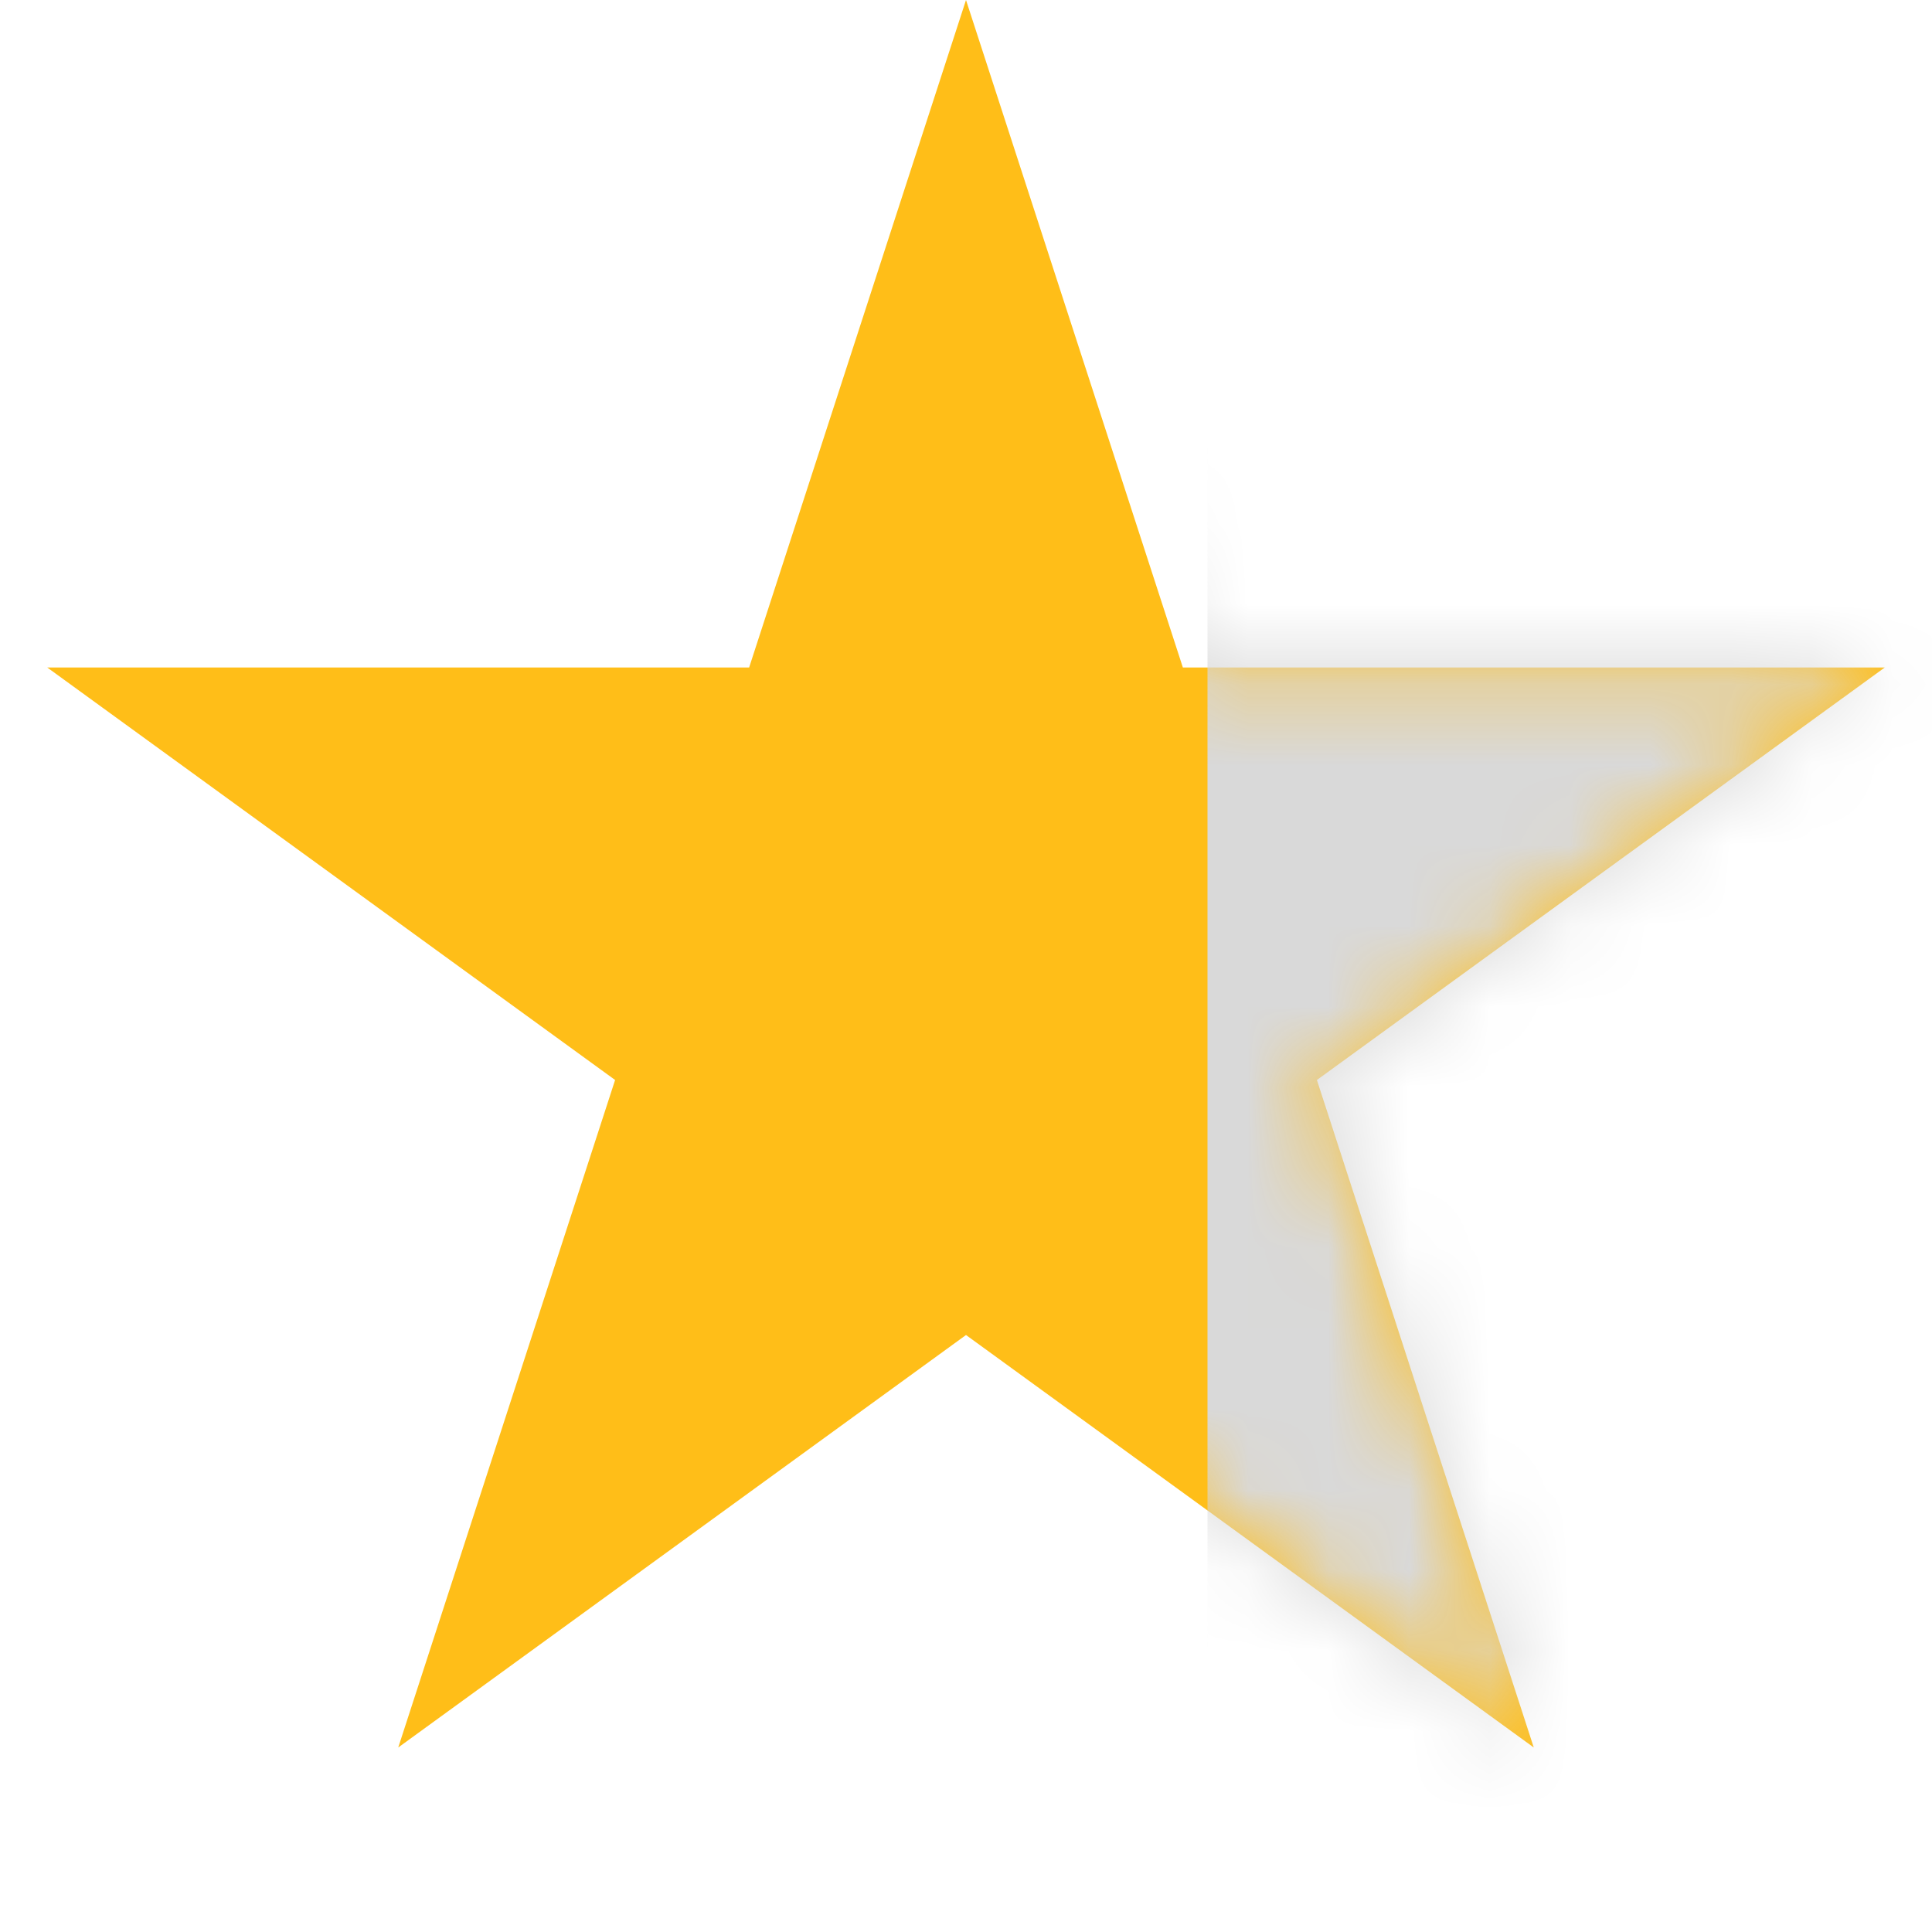
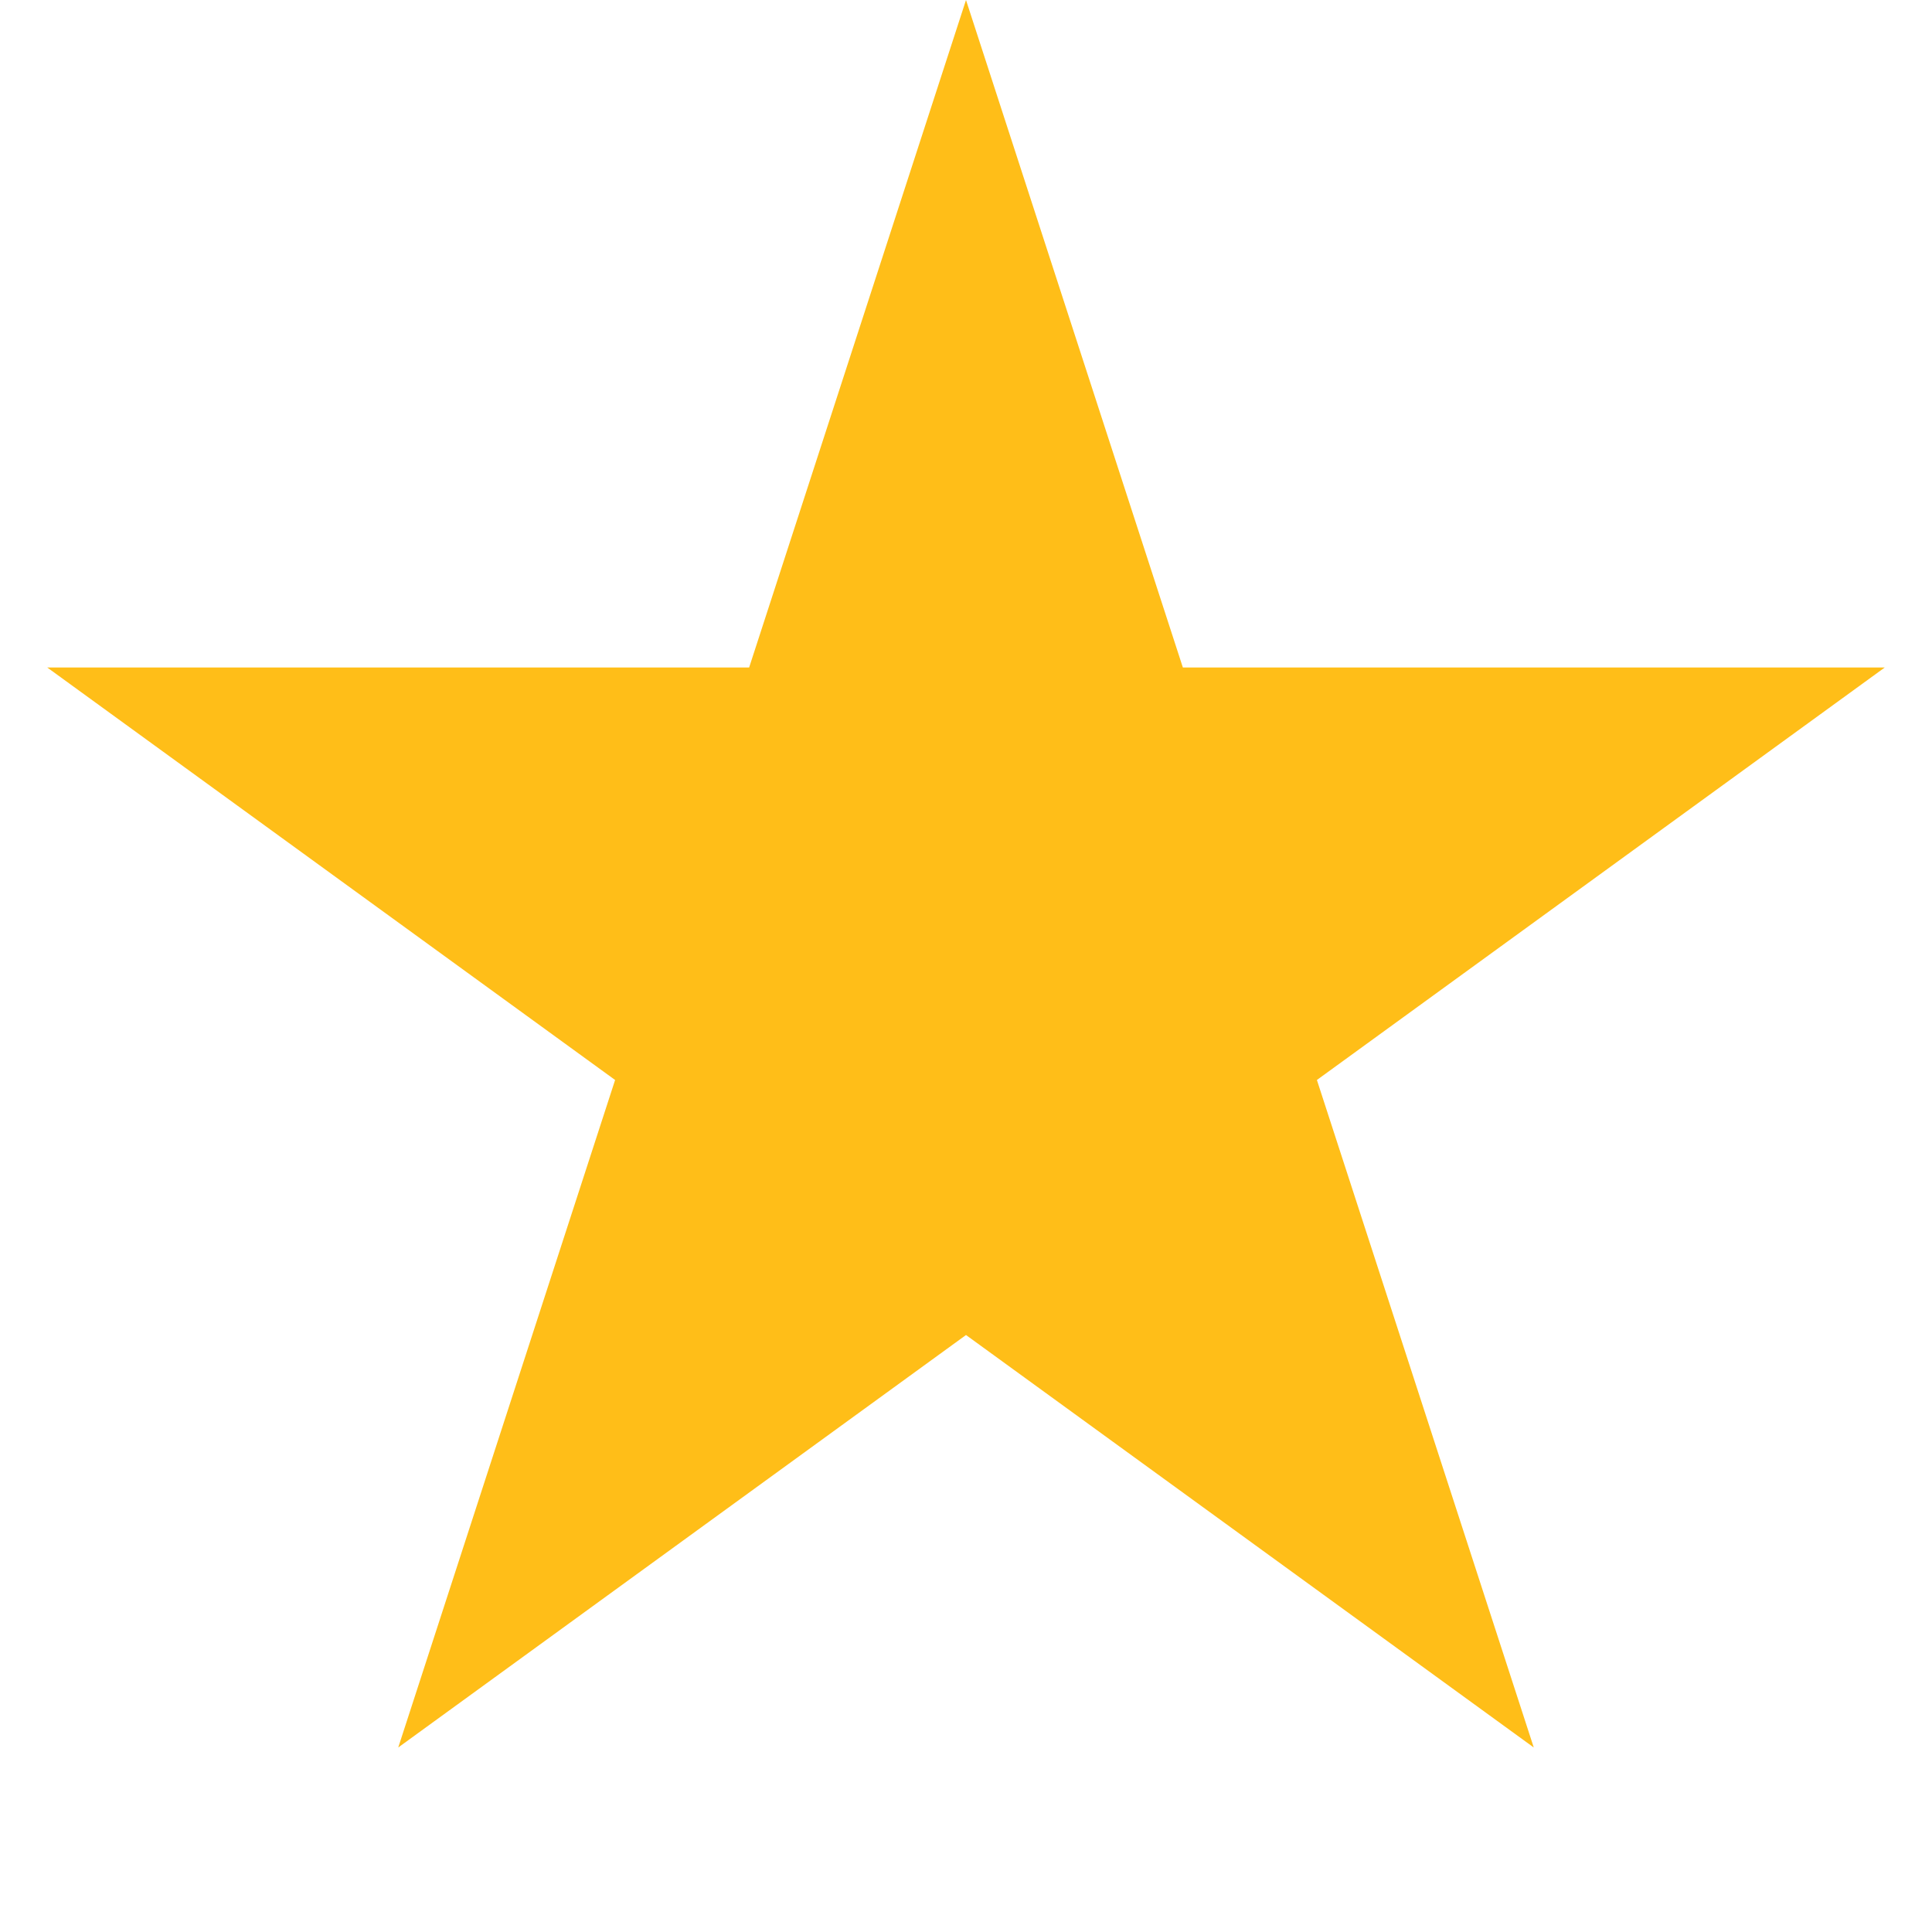
<svg xmlns="http://www.w3.org/2000/svg" width="24" height="24" viewBox="0 0 24 24" fill="none">
  <g id="Frame 55">
    <path id="Star 5" d="M12 0L14.694 8.292H23.413L16.359 13.416L19.053 21.708L12 16.584L4.947 21.708L7.641 13.416L0.587 8.292H9.306L12 0Z" fill="#FFBE18" />
    <g id="Mask group">
      <mask id="mask0_254_1083" style="mask-type:alpha" maskUnits="userSpaceOnUse" x="0" y="0" width="24" height="22">
        <path id="Star 6" d="M12 0L14.694 8.292H23.413L16.359 13.416L19.053 21.708L12 16.584L4.947 21.708L7.641 13.416L0.587 8.292H9.306L12 0Z" fill="#FFBE18" />
      </mask>
      <g mask="url(#mask0_254_1083)">
-         <rect id="Rectangle 25" x="15" y="-1" width="9" height="24" fill="#D9D9D9" />
-       </g>
+         </g>
    </g>
  </g>
</svg>